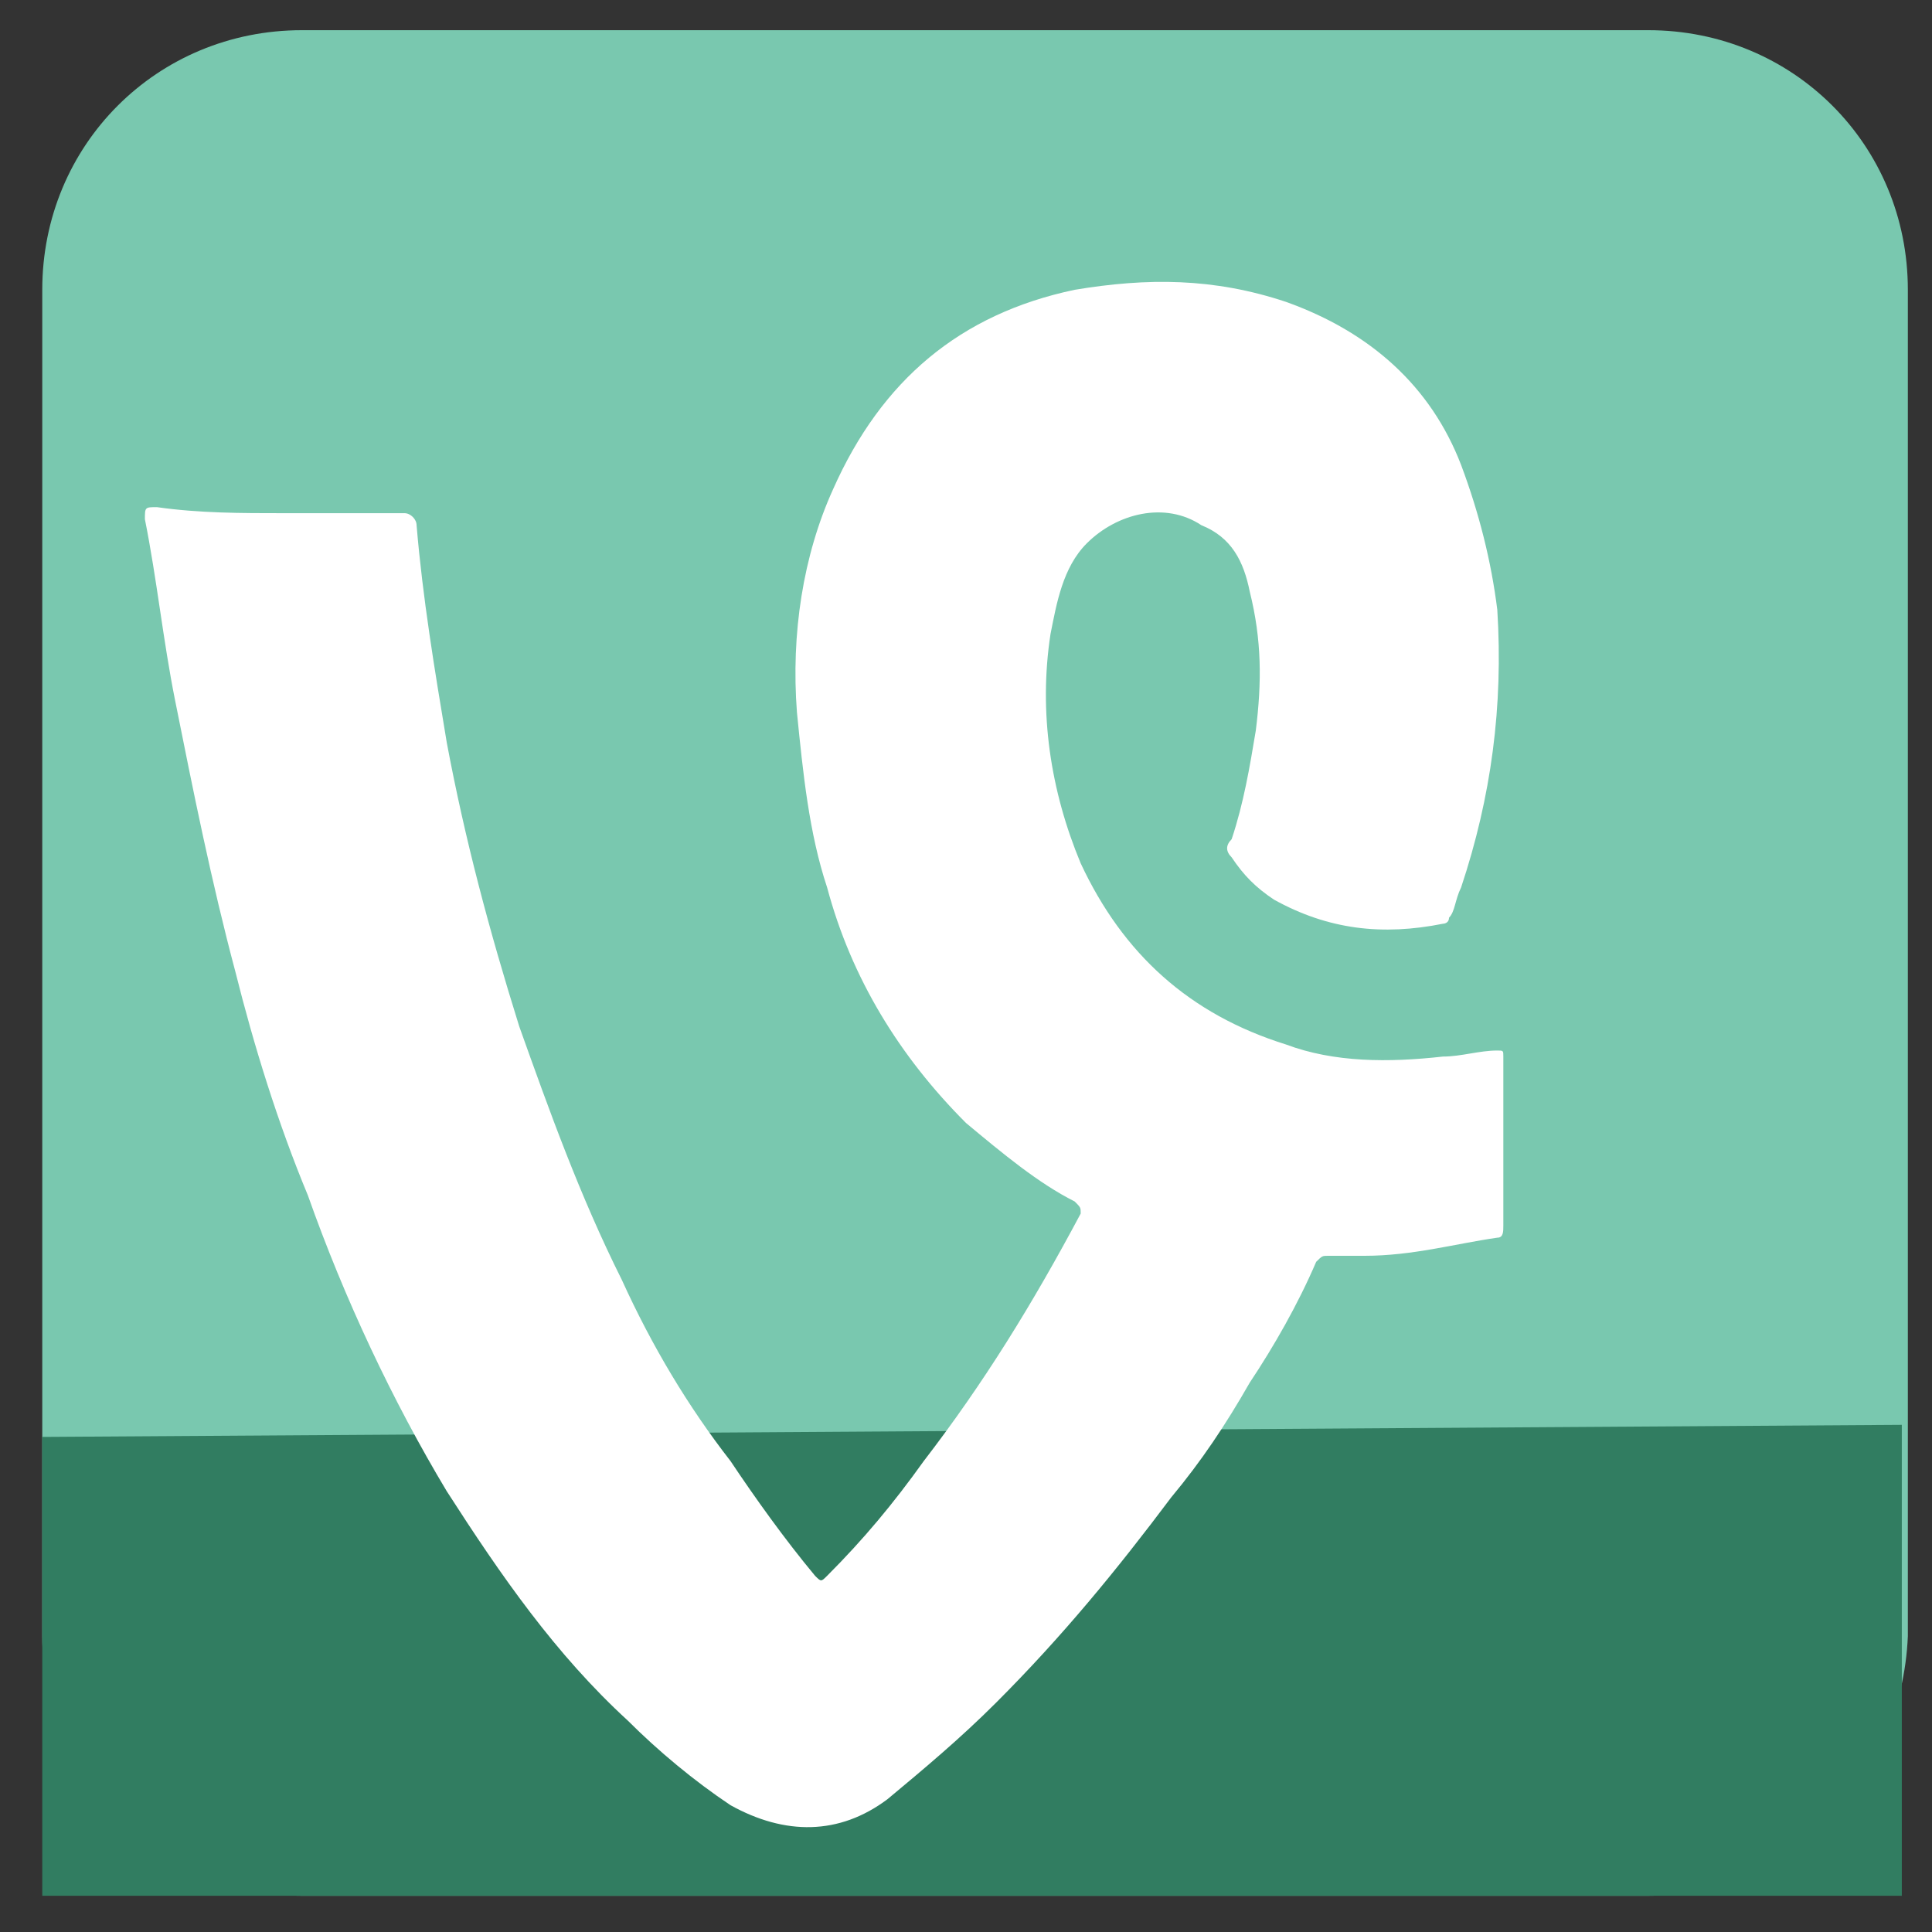
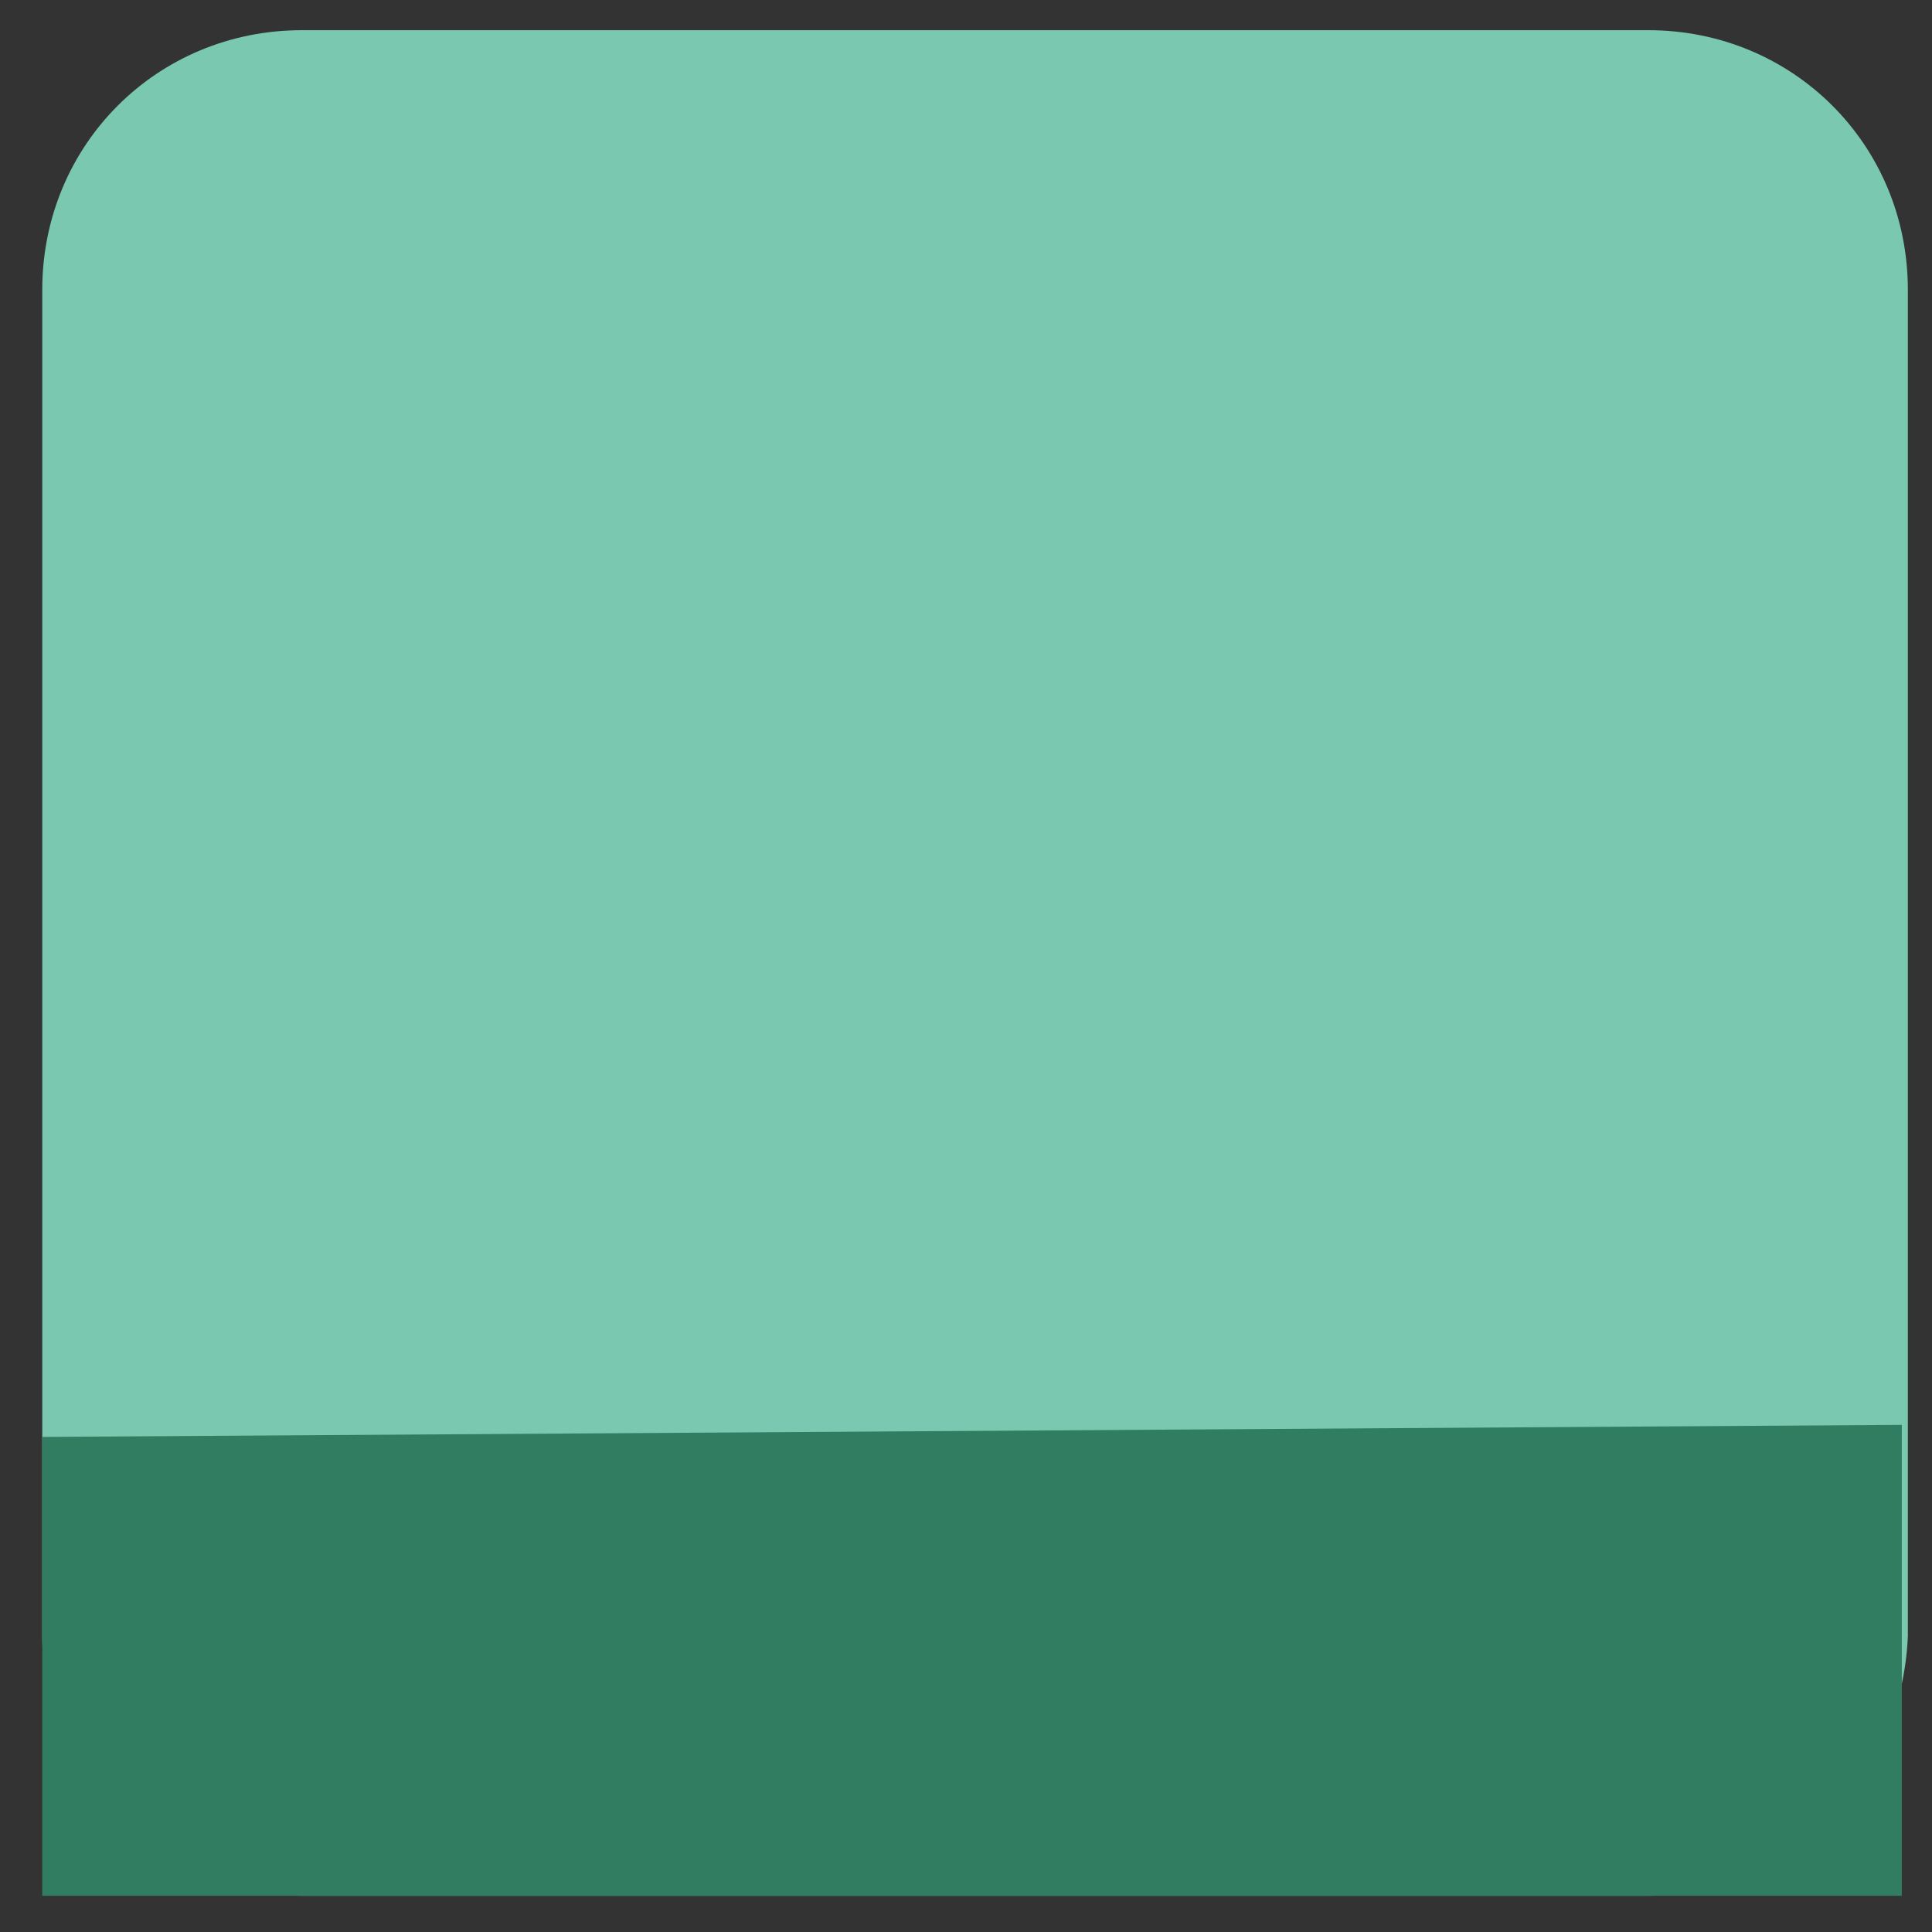
<svg xmlns="http://www.w3.org/2000/svg" height="32px" id="Layer_13" style="enable-background:new 0 0 32 32;" version="1.0" viewBox="0 0 32 32" width="32px" xml:space="preserve">
  <rect x="0" y="0" width="32" height="32" fill="#333333" stroke="none" />
  <style type="text/css">
	.Drop_x0020_Shadow{fill:none;}
	.Round_x0020_Corners_x0020_2_x0020_pt{fill:#FFFFFF;stroke:#231F20;stroke-miterlimit:10;}
	.Live_x0020_Reflect_x0020_X{fill:none;}
	.Bevel_x0020_Soft{fill:url(#SVGID_1_);}
	.Dusk{fill:#FFFFFF;}
	.Foliage_GS{fill:#FFDD00;}
	.Pompadour_GS{fill-rule:evenodd;clip-rule:evenodd;fill:#44ADE2;}
	.st0{fill:#79C8AF;}
	.st1{fill:#317D61;}
	.st2{fill:#FFFFFF;}
</style>
  <linearGradient gradientUnits="userSpaceOnUse" id="SVGID_1_" x1="-235" x2="-234.293" y1="-47" y2="-46.293">
    <stop offset="0" style="stop-color:#DEDFE3" />
    <stop offset="0.178" style="stop-color:#DADBDF" />
    <stop offset="0.361" style="stop-color:#CECFD3" />
    <stop offset="0.546" style="stop-color:#B9BCBF" />
    <stop offset="0.732" style="stop-color:#9CA0A2" />
    <stop offset="0.918" style="stop-color:#787D7E" />
    <stop offset="1" style="stop-color:#656B6C" />
  </linearGradient>
  <g id="XMLID_276_">
    <path class="st0" d="M27.3,31.4H5c-2.4,0-4.3-1.9-4.3-4.3V4.8c0-2.4,1.9-4.3,4.3-4.3h22.3c2.4,0,4.3,1.9,4.3,4.3   v22.3C31.5,29.5,29.6,31.4,27.3,31.4z" id="XMLID_78_" />
    <polygon class="st1" id="XMLID_77_" points="31.5,31.4 0.7,31.4 0.7,23.8 31.5,23.6  " />
    <g id="XMLID_756_">
-       <path class="st2" d="M4.7,8.5c0.7,0,1.3,0,2,0c0.1,0,0.2,0.1,0.2,0.2c0.1,1.2,0.3,2.4,0.5,3.6    c0.3,1.6,0.7,3.1,1.2,4.7c0.5,1.4,1,2.8,1.7,4.2c0.5,1.1,1.1,2.1,1.8,3c0.4,0.6,0.9,1.3,1.4,1.9c0.1,0.1,0.1,0.1,0.2,0    c0.6-0.6,1.1-1.2,1.6-1.9c1-1.3,1.8-2.6,2.6-4.1c0-0.1,0-0.1-0.1-0.2c-0.6-0.3-1.2-0.8-1.8-1.3c-1.1-1.1-1.9-2.4-2.3-3.9    c-0.3-0.9-0.4-1.9-0.5-2.9c-0.1-1.3,0.1-2.6,0.6-3.7c0.8-1.8,2.1-2.9,4-3.3c1.2-0.2,2.3-0.2,3.5,0.2c1.4,0.5,2.4,1.4,2.9,2.7    c0.3,0.8,0.5,1.6,0.6,2.4c0.1,1.6-0.1,3.1-0.6,4.6c-0.1,0.2-0.1,0.4-0.2,0.5c0,0.1-0.1,0.1-0.1,0.1c-1,0.2-1.9,0.1-2.8-0.4    c-0.3-0.2-0.5-0.4-0.7-0.7c-0.1-0.1-0.1-0.2,0-0.3c0.2-0.6,0.3-1.2,0.4-1.8c0.1-0.8,0.1-1.5-0.1-2.3c-0.1-0.5-0.3-0.9-0.8-1.1    c-0.6-0.4-1.4-0.2-1.9,0.3c-0.4,0.4-0.5,1-0.6,1.5c-0.2,1.3,0,2.6,0.5,3.8c0.7,1.5,1.8,2.5,3.4,3c0.8,0.3,1.7,0.3,2.6,0.2    c0.3,0,0.6-0.1,0.9-0.1c0.1,0,0.1,0,0.1,0.1c0,0.9,0,1.9,0,2.8c0,0.1,0,0.2-0.1,0.2c-0.7,0.1-1.4,0.3-2.2,0.3c-0.2,0-0.4,0-0.6,0    c-0.1,0-0.1,0-0.2,0.1c-0.3,0.7-0.7,1.4-1.1,2c-0.4,0.7-0.8,1.3-1.3,1.9c-0.9,1.2-1.8,2.3-2.9,3.4c-0.6,0.6-1.2,1.1-1.8,1.6    c-0.8,0.6-1.7,0.6-2.6,0.1c-0.6-0.4-1.2-0.9-1.7-1.4c-1.2-1.1-2.1-2.4-3-3.8c-0.9-1.5-1.7-3.2-2.3-4.9c-0.5-1.2-0.9-2.5-1.2-3.7    c-0.4-1.5-0.7-3-1-4.5c-0.2-1-0.3-2-0.5-3c0-0.2,0-0.2,0.2-0.2C3.3,8.5,4,8.5,4.7,8.5z" id="XMLID_765_" />
-     </g>
+       </g>
  </g>
</svg>